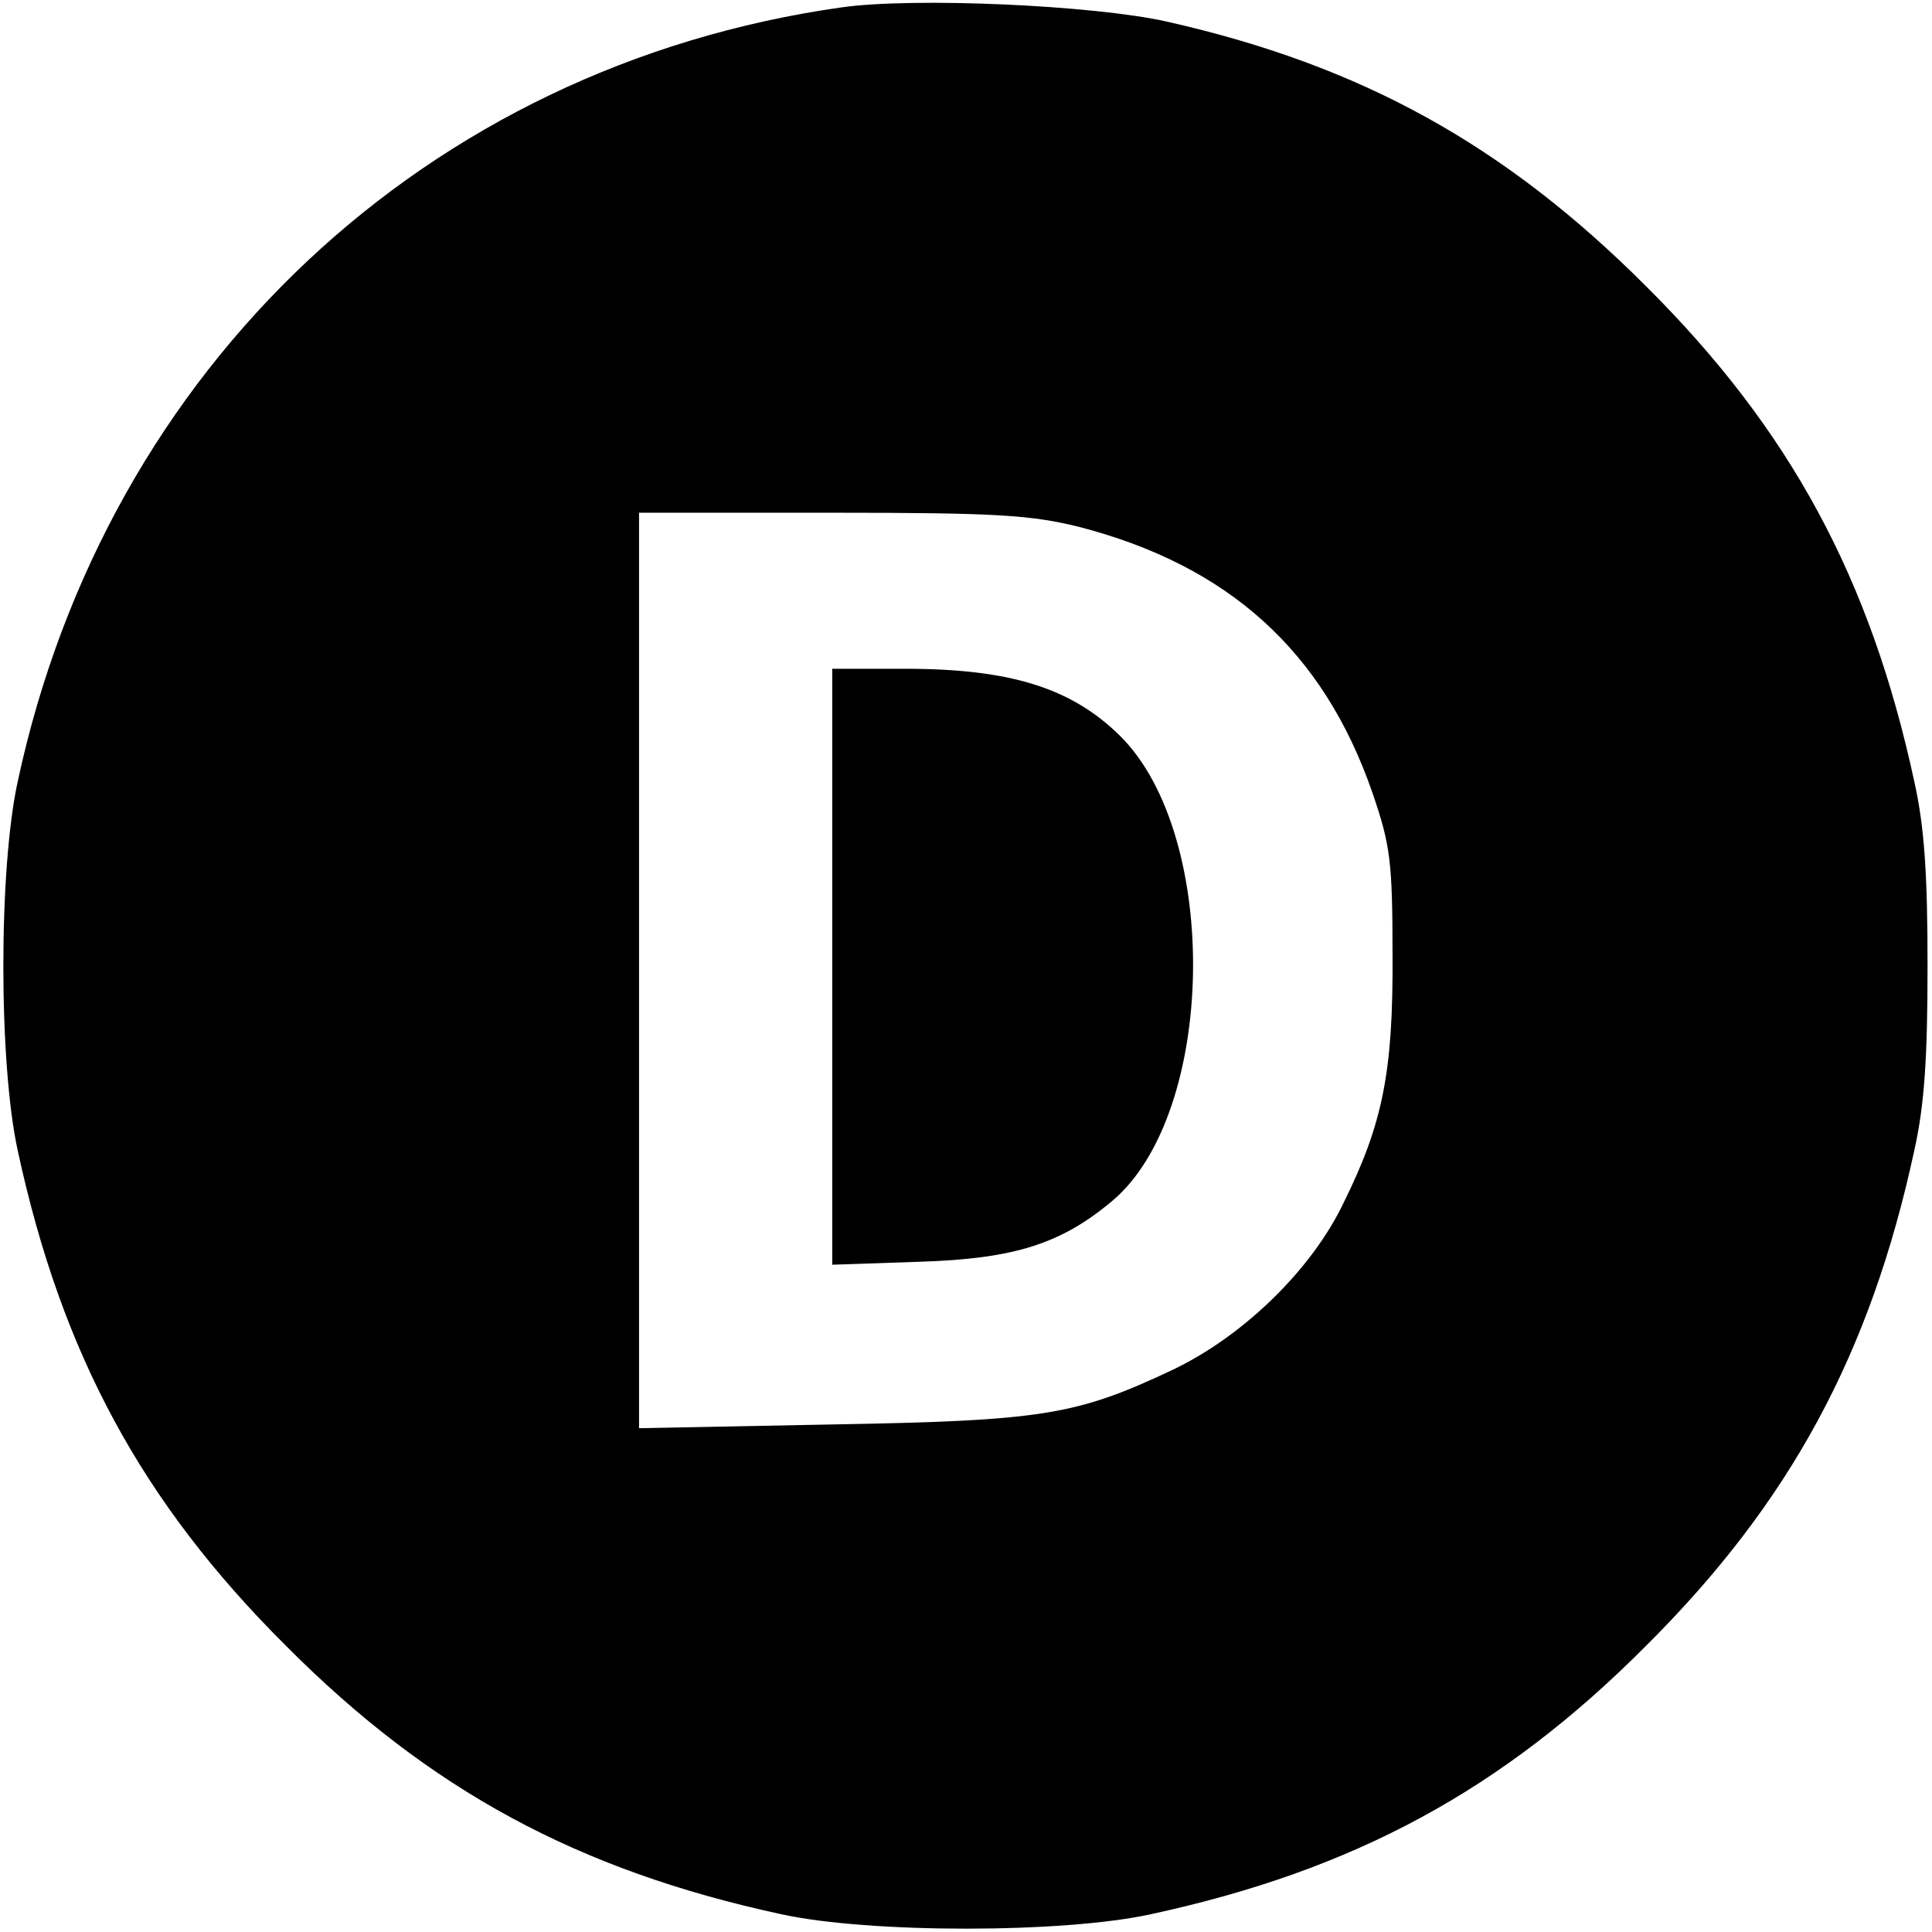
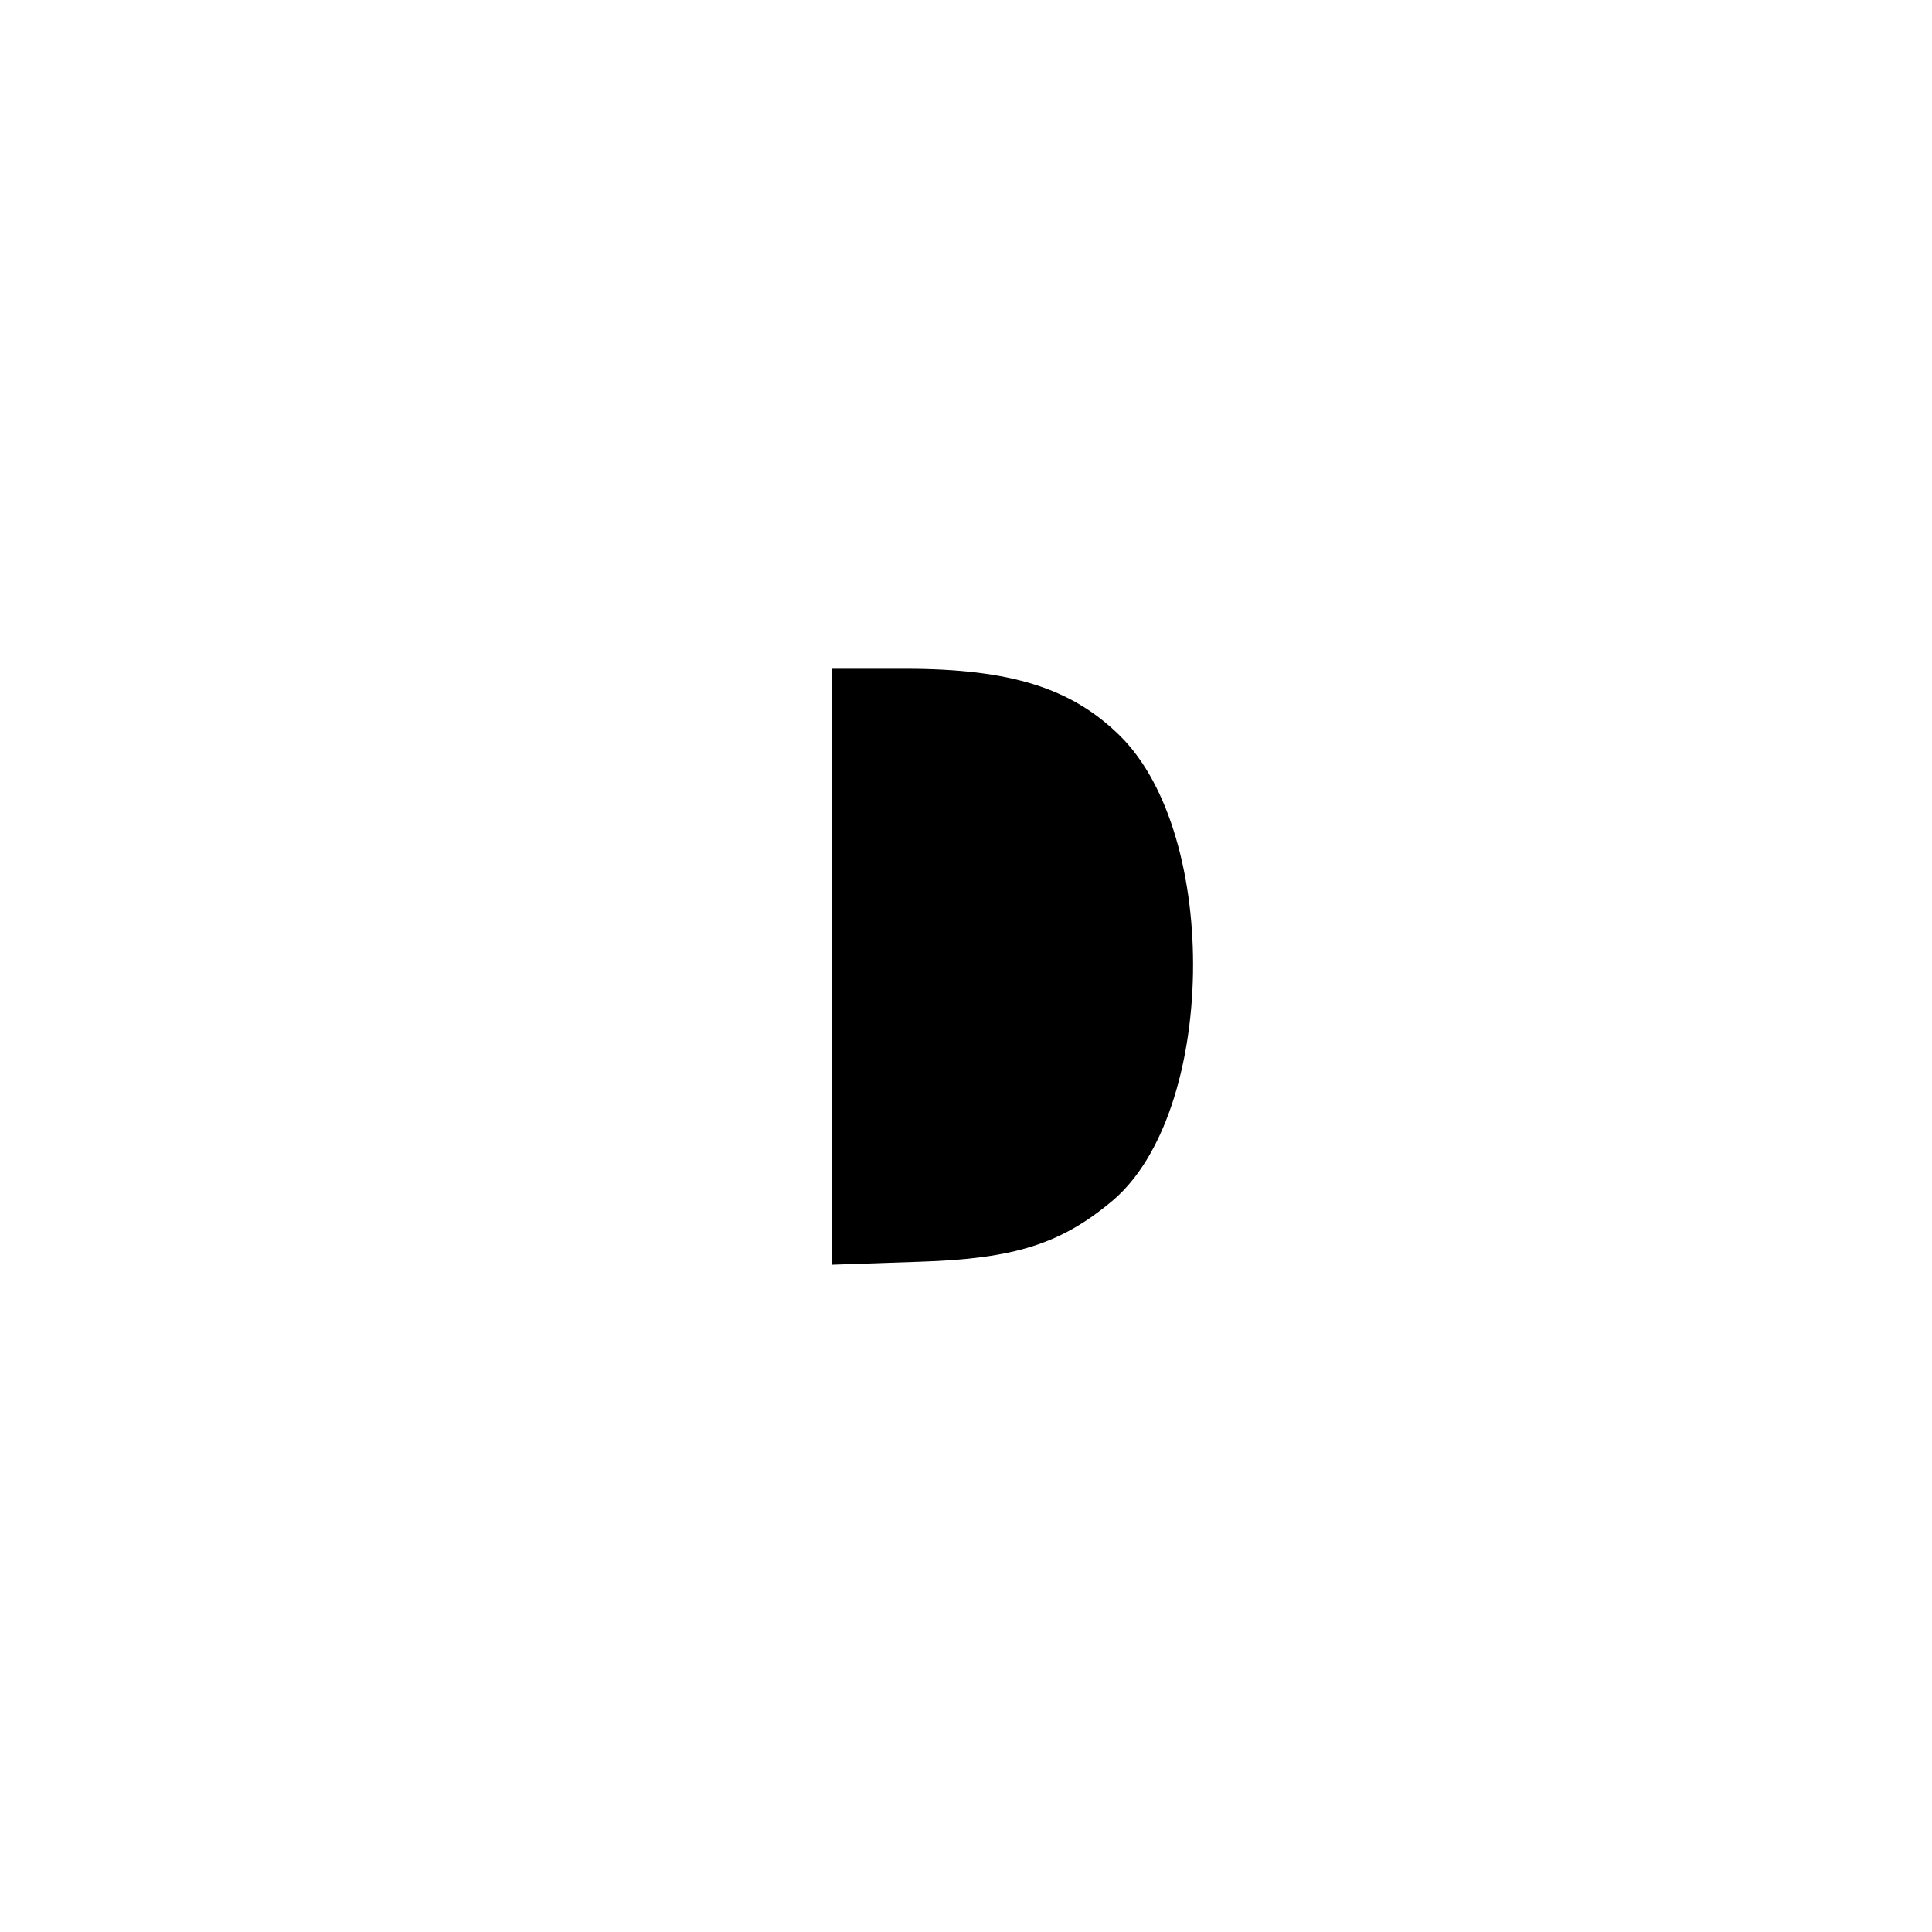
<svg xmlns="http://www.w3.org/2000/svg" version="1" width="346.667" height="346.667" viewBox="0 0 260 260">
-   <path d="M113.2 1C57.5 8.9 14.4 49.3 2.4 105.1c-2.6 11.8-2.6 38 0 49.8 5.9 27.3 16.7 47.3 36.1 66.6 19.3 19.4 39.3 30.2 66.6 36.1 11.8 2.6 38 2.6 49.8 0 27.3-5.9 47.3-16.7 66.6-36.1 19.4-19.3 30.2-39.3 36.1-66.6 1.4-6.2 1.8-12.7 1.8-24.9s-.4-18.7-1.8-24.9c-5.9-27.3-16.7-47.3-36.1-66.6-19-19-38.3-29.7-64.5-35.6C147.2.7 123-.4 113.2 1zm32 69.9c20.1 5.2 32.9 16.7 39.5 35.8 2.4 7 2.7 9.2 2.7 21.8.1 15.7-1.3 22.7-6.6 33.4-4.3 9-13.5 17.9-22.9 22.4-13.1 6.2-17.6 6.9-46.1 7.4l-25.8.5V69h25.8c22.3 0 26.9.3 33.4 1.9z" />
  <path d="M112 130.1v40.1l11.8-.4c12.7-.4 19-2.4 25.9-8.2 14-11.8 14.6-49.2 1-62.6-6.5-6.4-14.7-9-28.9-9H112v40.1z" />
</svg>